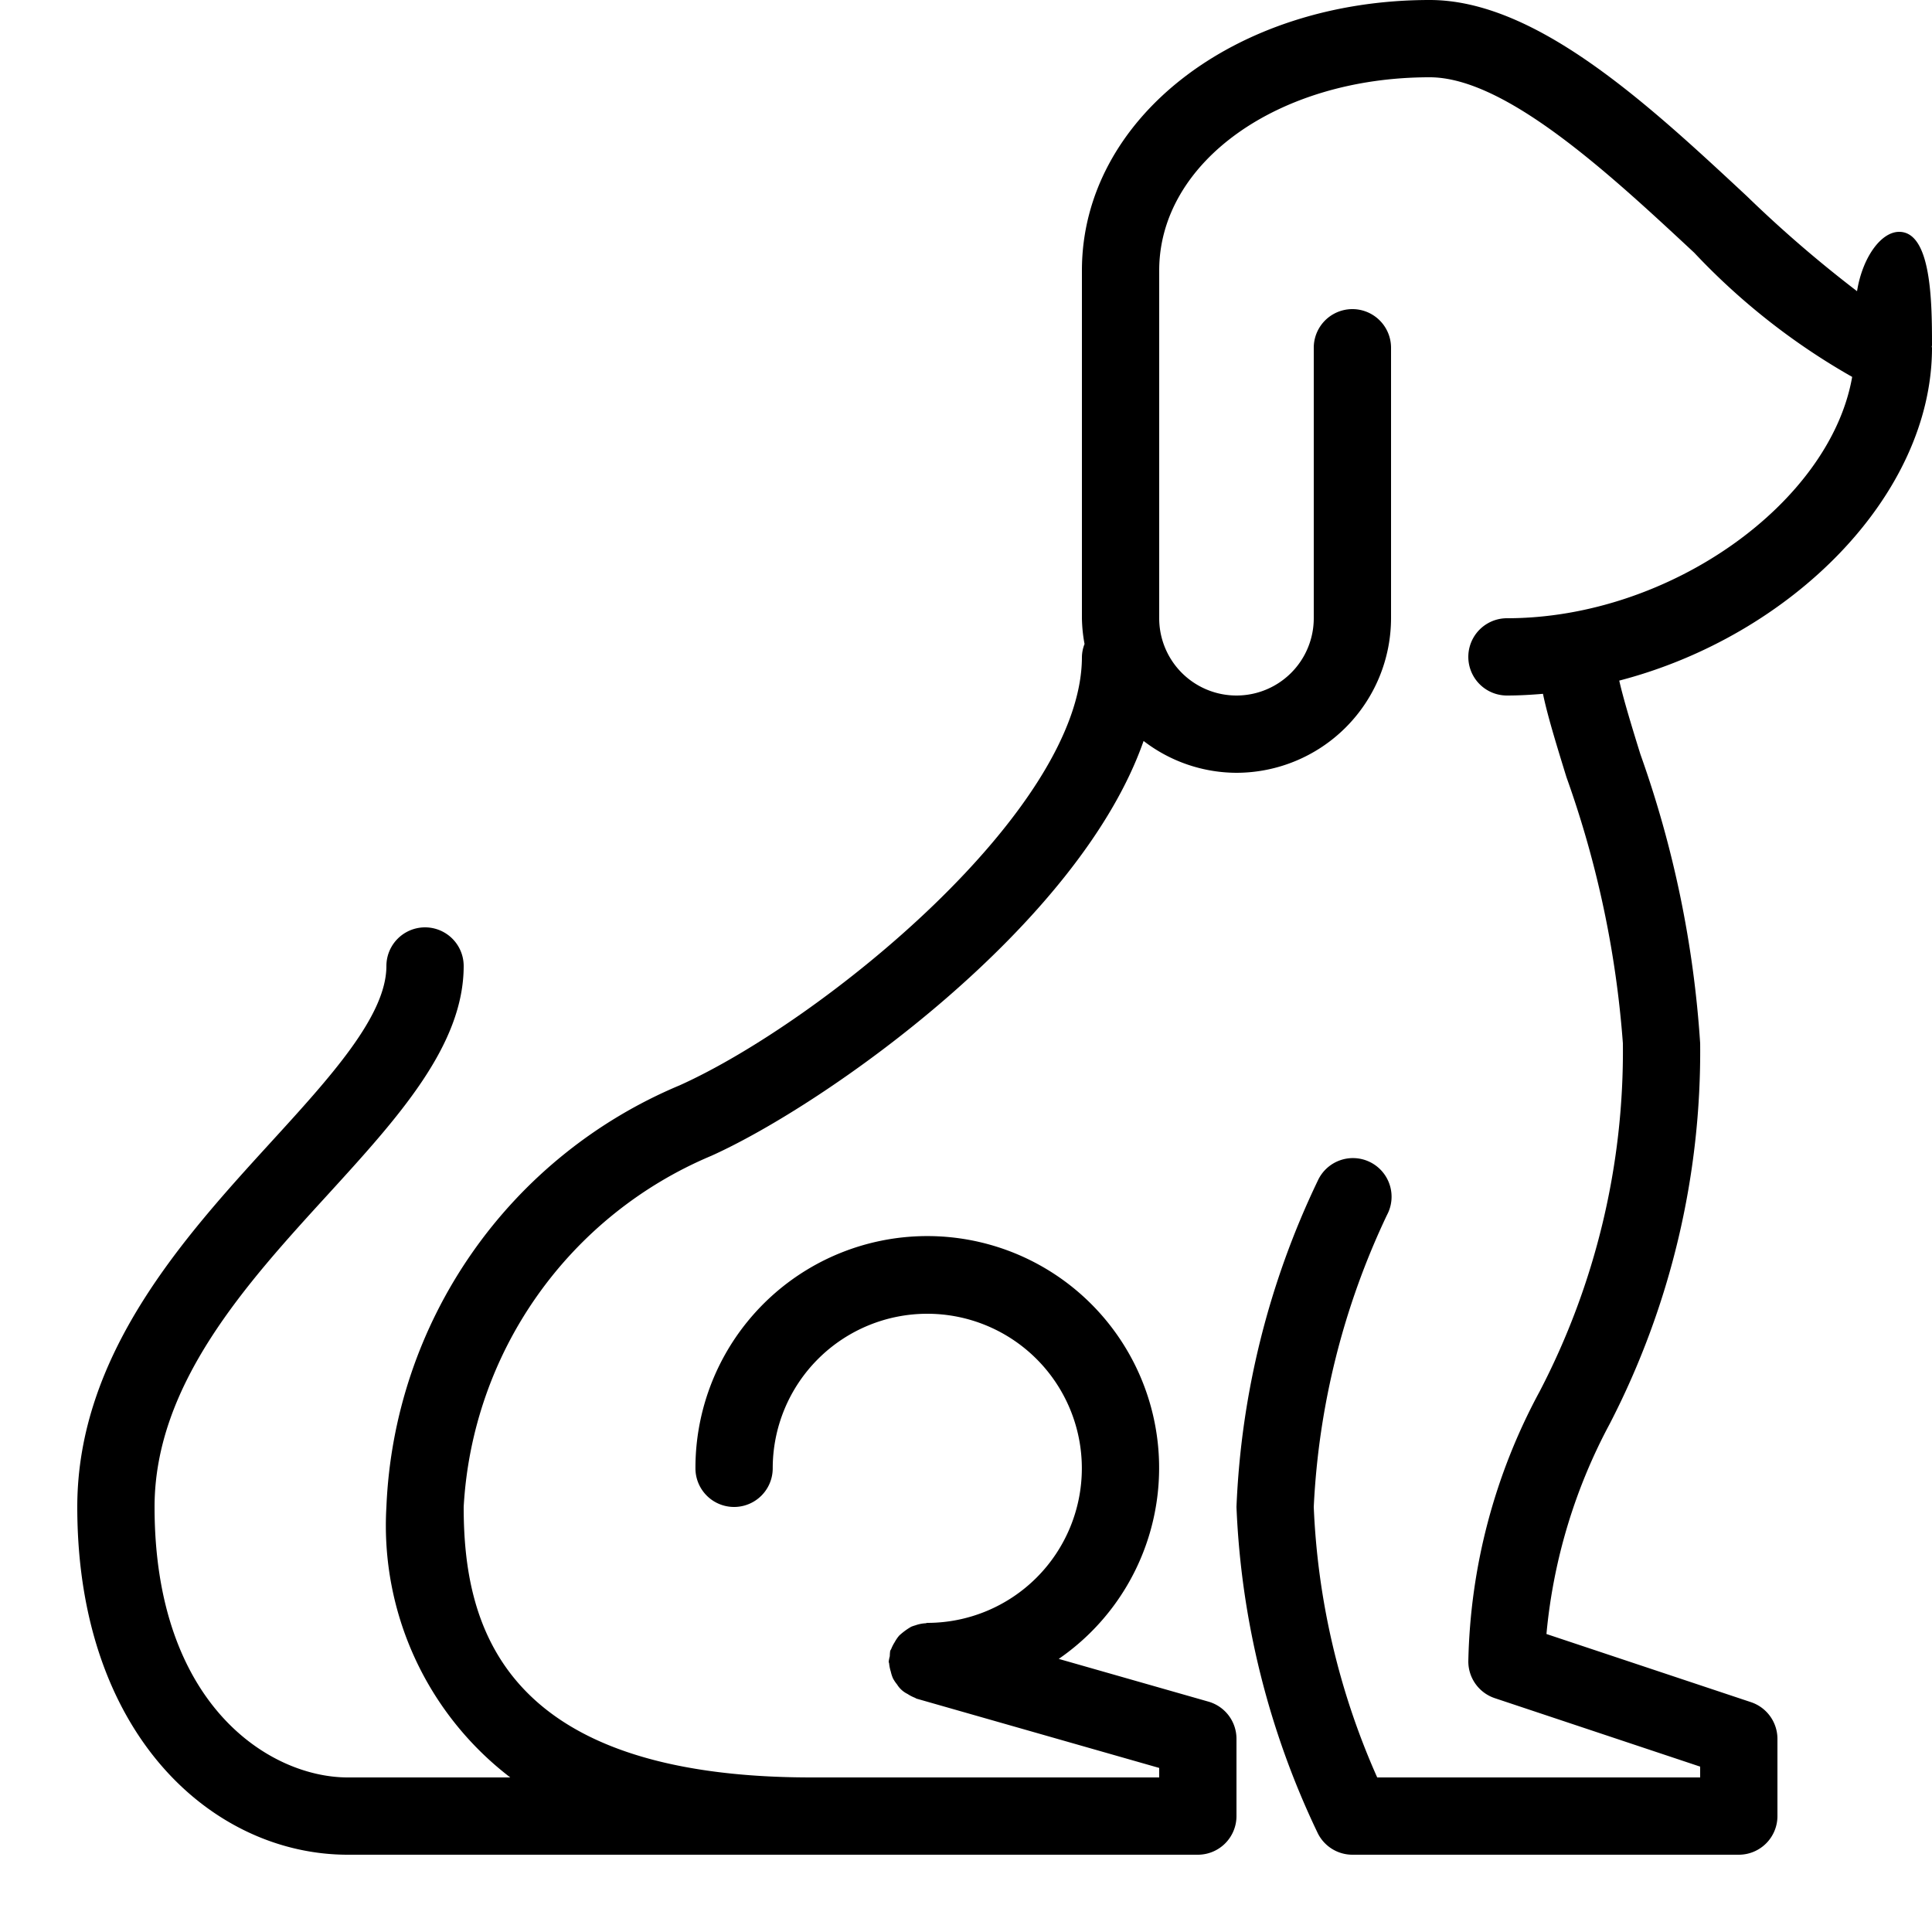
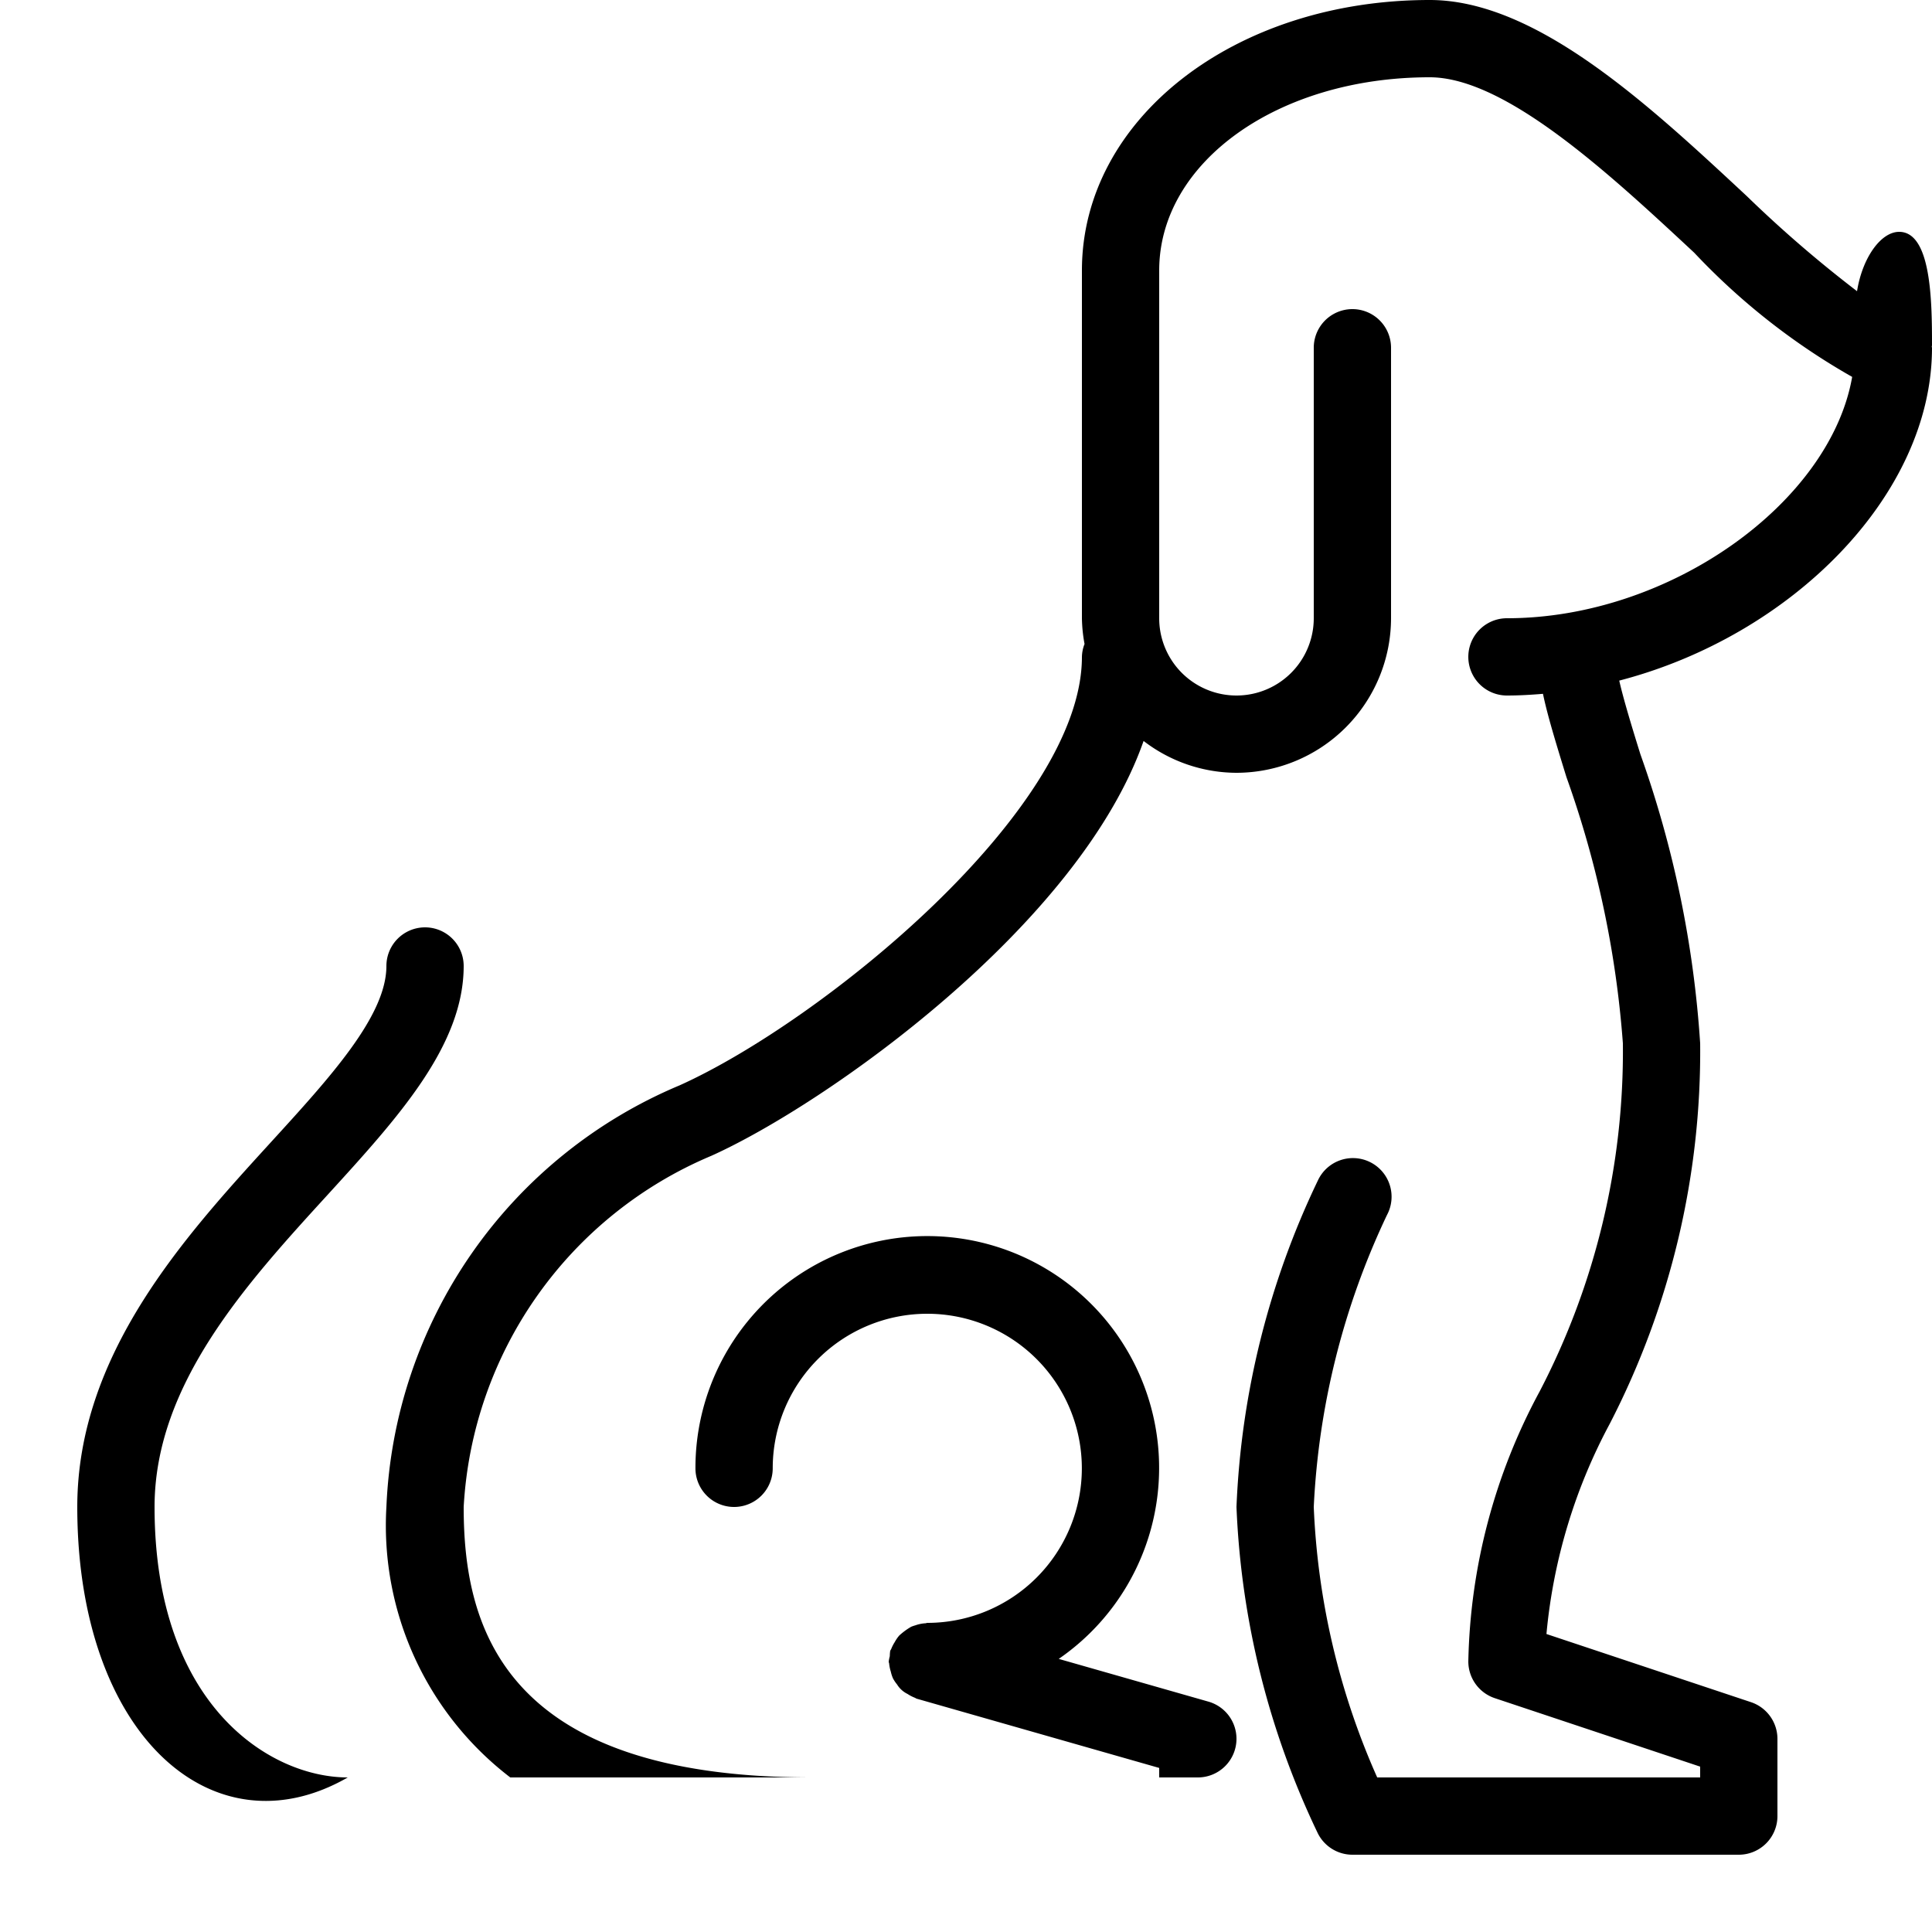
<svg xmlns="http://www.w3.org/2000/svg" viewBox="0 0 25 25">
  <defs>
    <style>.cls-1{fill-rule:evenodd;}</style>
  </defs>
  <title>dog</title>
  <g id="budicon-dog">
-     <path class="cls-1" d="M24.997,4.487,25,4.5c0,1.909-1.822,3.729-4.047,4.307.052.233.17.621.274.954A13.79,13.79,0,0,1,22,13.5a10.5,10.5,0,0,1-1.17,4.924,7.137,7.137,0,0,0-.819,2.72l2.647.882A.501.501,0,0,1,23,22.5v1a.5.5,0,0,1-.5.5h-5a.501.501,0,0,1-.447-.276A10.766,10.766,0,0,1,16,19.5a10.766,10.766,0,0,1,1.053-4.224.5.5,0,1,1,.894.447A9.891,9.891,0,0,0,17,19.5a9.566,9.566,0,0,0,.821,3.5H22v-.14l-2.658-.886A.501.501,0,0,1,19,21.5a7.655,7.655,0,0,1,.922-3.493A9.526,9.526,0,0,0,21,13.5a13.065,13.065,0,0,0-.73-3.443c-.146-.473-.249-.813-.304-1.079C19.812,8.991,19.656,9,19.5,9a.5.5,0,0,1,0-1c2.108,0,4.182-1.495,4.467-3.123A8.694,8.694,0,0,1,21.923,3.27C20.837,2.259,19.485,1,18.5,1,16.537,1,15,2.098,15,3.5V8a1,1,0,1,0,2,0V4.5a.5.5,0,0,1,1,0V8a2.003,2.003,0,0,1-2,2,1.98,1.98,0,0,1-1.202-.412C13.96,11.98,10.685,14.29,9.205,14.956A5.244,5.244,0,0,0,6,19.5c0,1.503.467,3.5,4.5,3.5H15v-.123l-3.138-.896c-.01-.003-.017-.01-.026-.013a.496.496,0,0,1-.092-.048.328.328,0,0,1-.136-.123.501.501,0,0,1-.053-.079.476.476,0,0,1-.028-.087.501.501,0,0,1-.021-.1c0-.01-.006-.019-.006-.03a.478.478,0,0,1,.014-.07.526.526,0,0,1,.005-.068c.003-.01.01-.017.014-.027a.513.513,0,0,1,.044-.086.504.504,0,0,1,.058-.085.861.861,0,0,1,.156-.115.485.485,0,0,1,.053-.018.474.474,0,0,1,.132-.027c.008,0,.015-.005.023-.005a2,2,0,1,0-2-2,.5.5,0,0,1-1,0,3,3,0,1,1,4.701,2.466l1.937.553A.5.5,0,0,1,16,22.5v1a.5.5,0,0,1-.5.5H4.5C2.761,24,1,22.454,1,19.5c0-1.976,1.388-3.495,2.503-4.717C4.273,13.94,5,13.145,5,12.5a.5.5,0,1,1,1,0c0,1.033-.855,1.968-1.758,2.958C3.191,16.608,2,17.913,2,19.5,2,22.068,3.495,23,4.5,23H6.603A4.104,4.104,0,0,1,5,19.5,6.192,6.192,0,0,1,8.795,14.044C10.63,13.218,14,10.486,14,8.5a.488.488,0,0,1,.034-.167A1.971,1.971,0,0,1,14,8V3.5C14,1.537,15.977,0,18.5,0c1.379,0,2.827,1.349,4.104,2.538a16.003,16.003,0,0,0,1.426,1.23C24.1,3.331,24.34,3,24.575,3,24.993,3,25,3.912,25,4.465,25,4.474,24.998,4.477,24.997,4.487Z" />
+     <path class="cls-1" d="M24.997,4.487,25,4.5c0,1.909-1.822,3.729-4.047,4.307.052.233.17.621.274.954A13.79,13.79,0,0,1,22,13.5a10.5,10.5,0,0,1-1.17,4.924,7.137,7.137,0,0,0-.819,2.72l2.647.882A.501.501,0,0,1,23,22.5v1a.5.5,0,0,1-.5.5h-5a.501.501,0,0,1-.447-.276A10.766,10.766,0,0,1,16,19.5a10.766,10.766,0,0,1,1.053-4.224.5.5,0,1,1,.894.447A9.891,9.891,0,0,0,17,19.5a9.566,9.566,0,0,0,.821,3.5H22v-.14l-2.658-.886A.501.501,0,0,1,19,21.5a7.655,7.655,0,0,1,.922-3.493A9.526,9.526,0,0,0,21,13.5a13.065,13.065,0,0,0-.73-3.443c-.146-.473-.249-.813-.304-1.079C19.812,8.991,19.656,9,19.5,9a.5.5,0,0,1,0-1c2.108,0,4.182-1.495,4.467-3.123A8.694,8.694,0,0,1,21.923,3.27C20.837,2.259,19.485,1,18.5,1,16.537,1,15,2.098,15,3.5V8a1,1,0,1,0,2,0V4.5a.5.5,0,0,1,1,0V8a2.003,2.003,0,0,1-2,2,1.98,1.98,0,0,1-1.202-.412C13.96,11.98,10.685,14.29,9.205,14.956A5.244,5.244,0,0,0,6,19.5c0,1.503.467,3.5,4.5,3.5H15v-.123l-3.138-.896c-.01-.003-.017-.01-.026-.013a.496.496,0,0,1-.092-.048.328.328,0,0,1-.136-.123.501.501,0,0,1-.053-.079.476.476,0,0,1-.028-.087.501.501,0,0,1-.021-.1c0-.01-.006-.019-.006-.03a.478.478,0,0,1,.014-.07.526.526,0,0,1,.005-.068c.003-.01.01-.017.014-.027a.513.513,0,0,1,.044-.086.504.504,0,0,1,.058-.085.861.861,0,0,1,.156-.115.485.485,0,0,1,.053-.018.474.474,0,0,1,.132-.027c.008,0,.015-.005.023-.005a2,2,0,1,0-2-2,.5.5,0,0,1-1,0,3,3,0,1,1,4.701,2.466l1.937.553A.5.5,0,0,1,16,22.5a.5.5,0,0,1-.5.5H4.5C2.761,24,1,22.454,1,19.5c0-1.976,1.388-3.495,2.503-4.717C4.273,13.94,5,13.145,5,12.5a.5.5,0,1,1,1,0c0,1.033-.855,1.968-1.758,2.958C3.191,16.608,2,17.913,2,19.5,2,22.068,3.495,23,4.5,23H6.603A4.104,4.104,0,0,1,5,19.5,6.192,6.192,0,0,1,8.795,14.044C10.63,13.218,14,10.486,14,8.5a.488.488,0,0,1,.034-.167A1.971,1.971,0,0,1,14,8V3.5C14,1.537,15.977,0,18.5,0c1.379,0,2.827,1.349,4.104,2.538a16.003,16.003,0,0,0,1.426,1.23C24.1,3.331,24.34,3,24.575,3,24.993,3,25,3.912,25,4.465,25,4.474,24.998,4.477,24.997,4.487Z" />
  </g>
</svg>